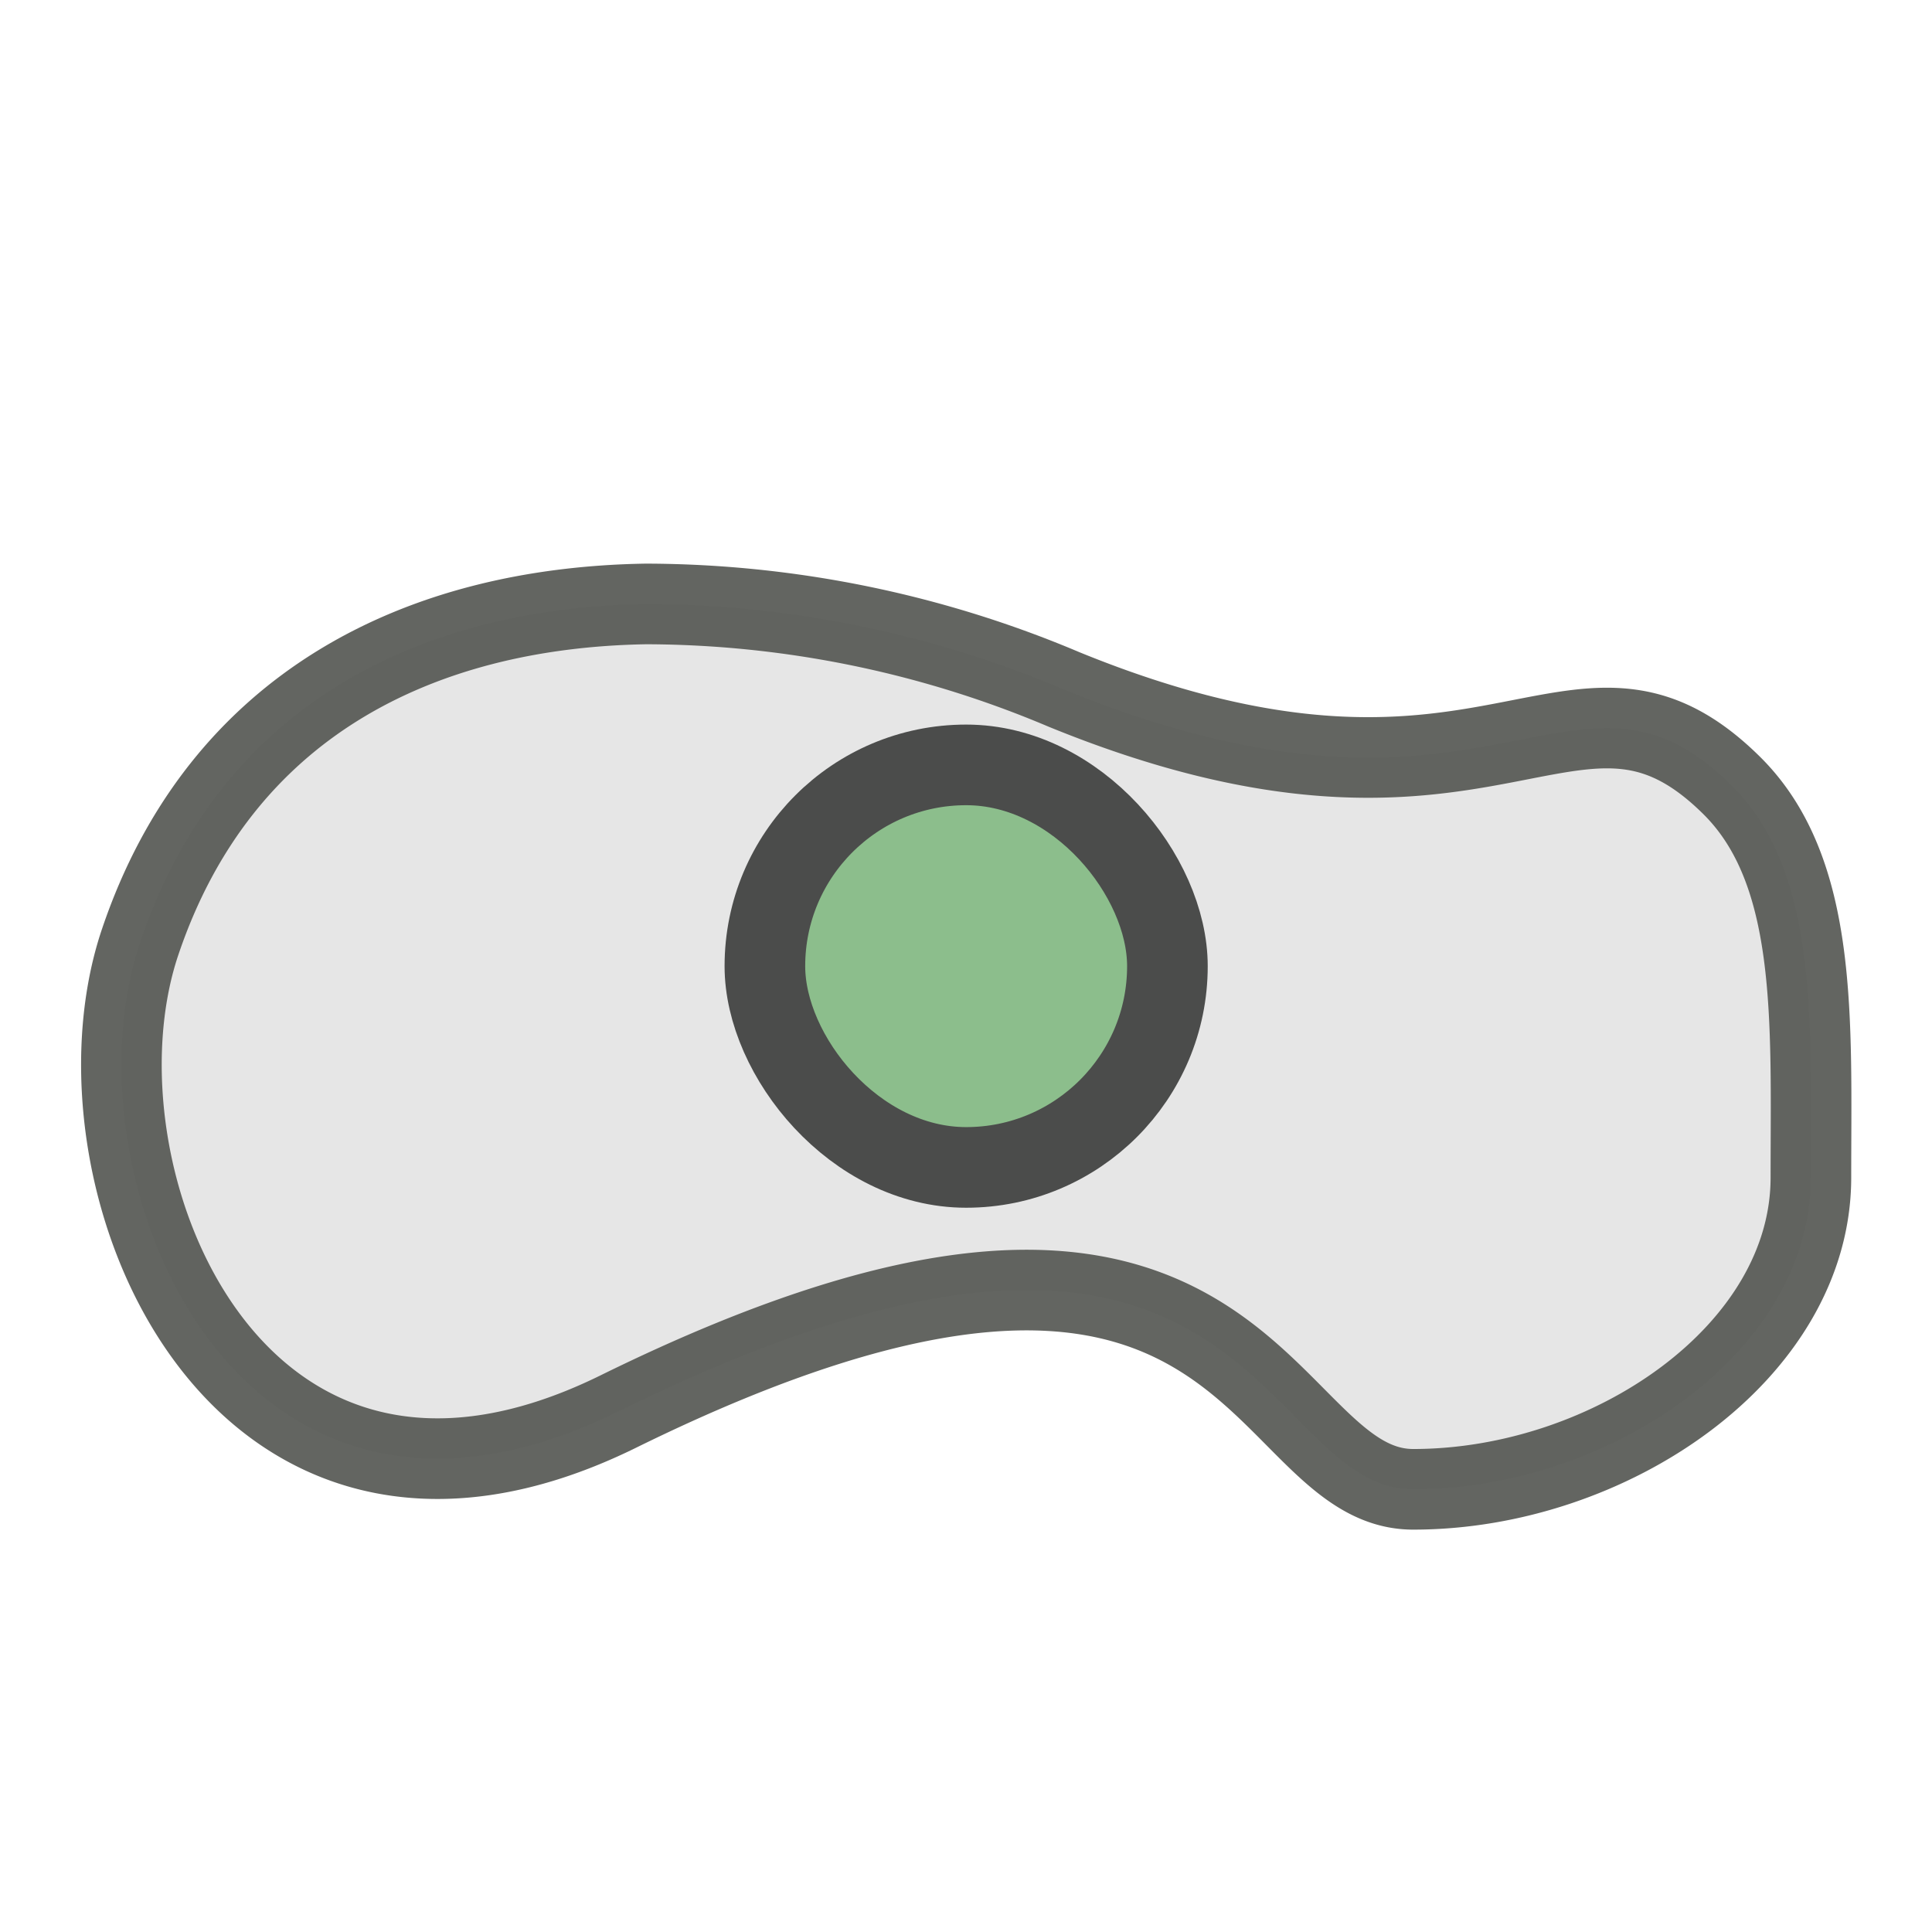
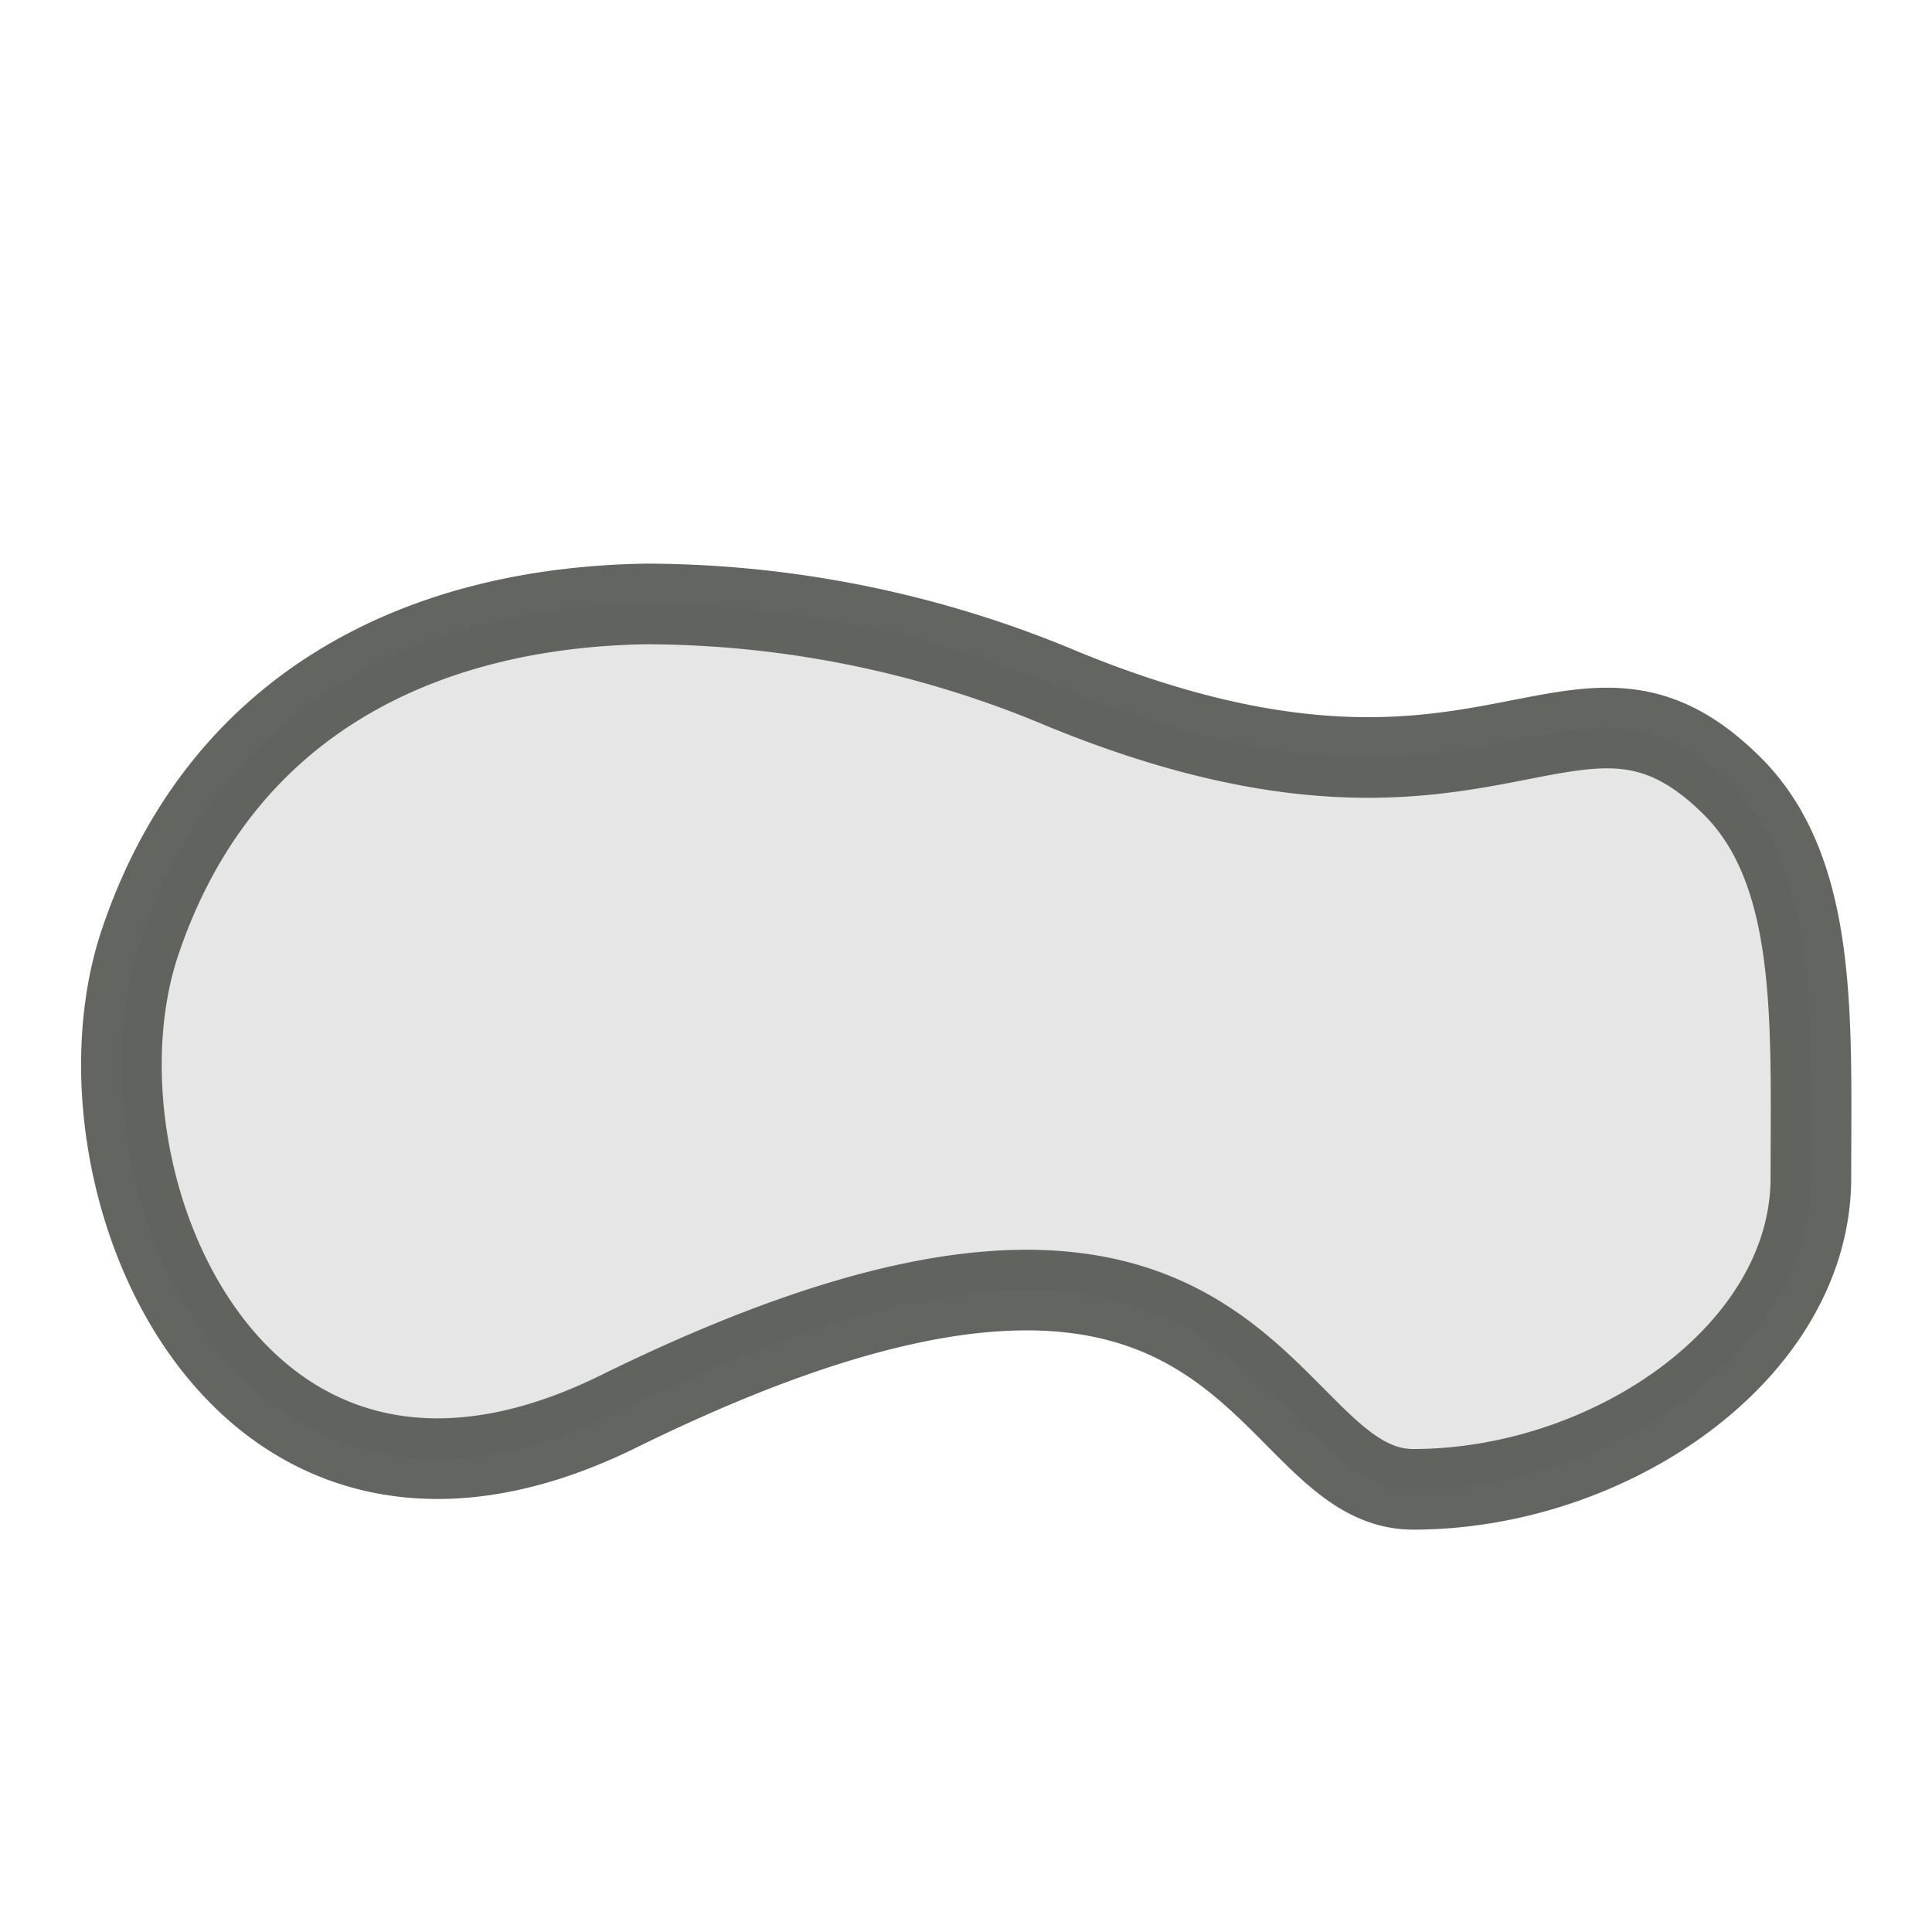
<svg xmlns="http://www.w3.org/2000/svg" height="24" viewBox="0 0 6.35 6.35" width="24">
  <g stroke-linecap="round" stroke-width=".265">
    <path d="m2.124 1.985c-.746.012-1.4.332-1.663 1.11-.261.771.31 2.164 1.57 1.545 2.092-1.03 2.091.255 2.614.255.645 0 1.307-.45 1.307-1.025 0-.515.026-1.007-.262-1.29-.523-.515-.787.26-2.193-.314a3.544 3.544 0 0 0 -1.373-.281z" fill="#e6e6e6" fill-rule="evenodd" stroke="#585a56" stroke-linejoin="round" stroke-opacity=".93" />
-     <rect fill="#8cbe8c" height="1.323" rx=".827" stroke="#4b4c4b" width="1.323" x="2.514" y="2.514" />
  </g>
</svg>